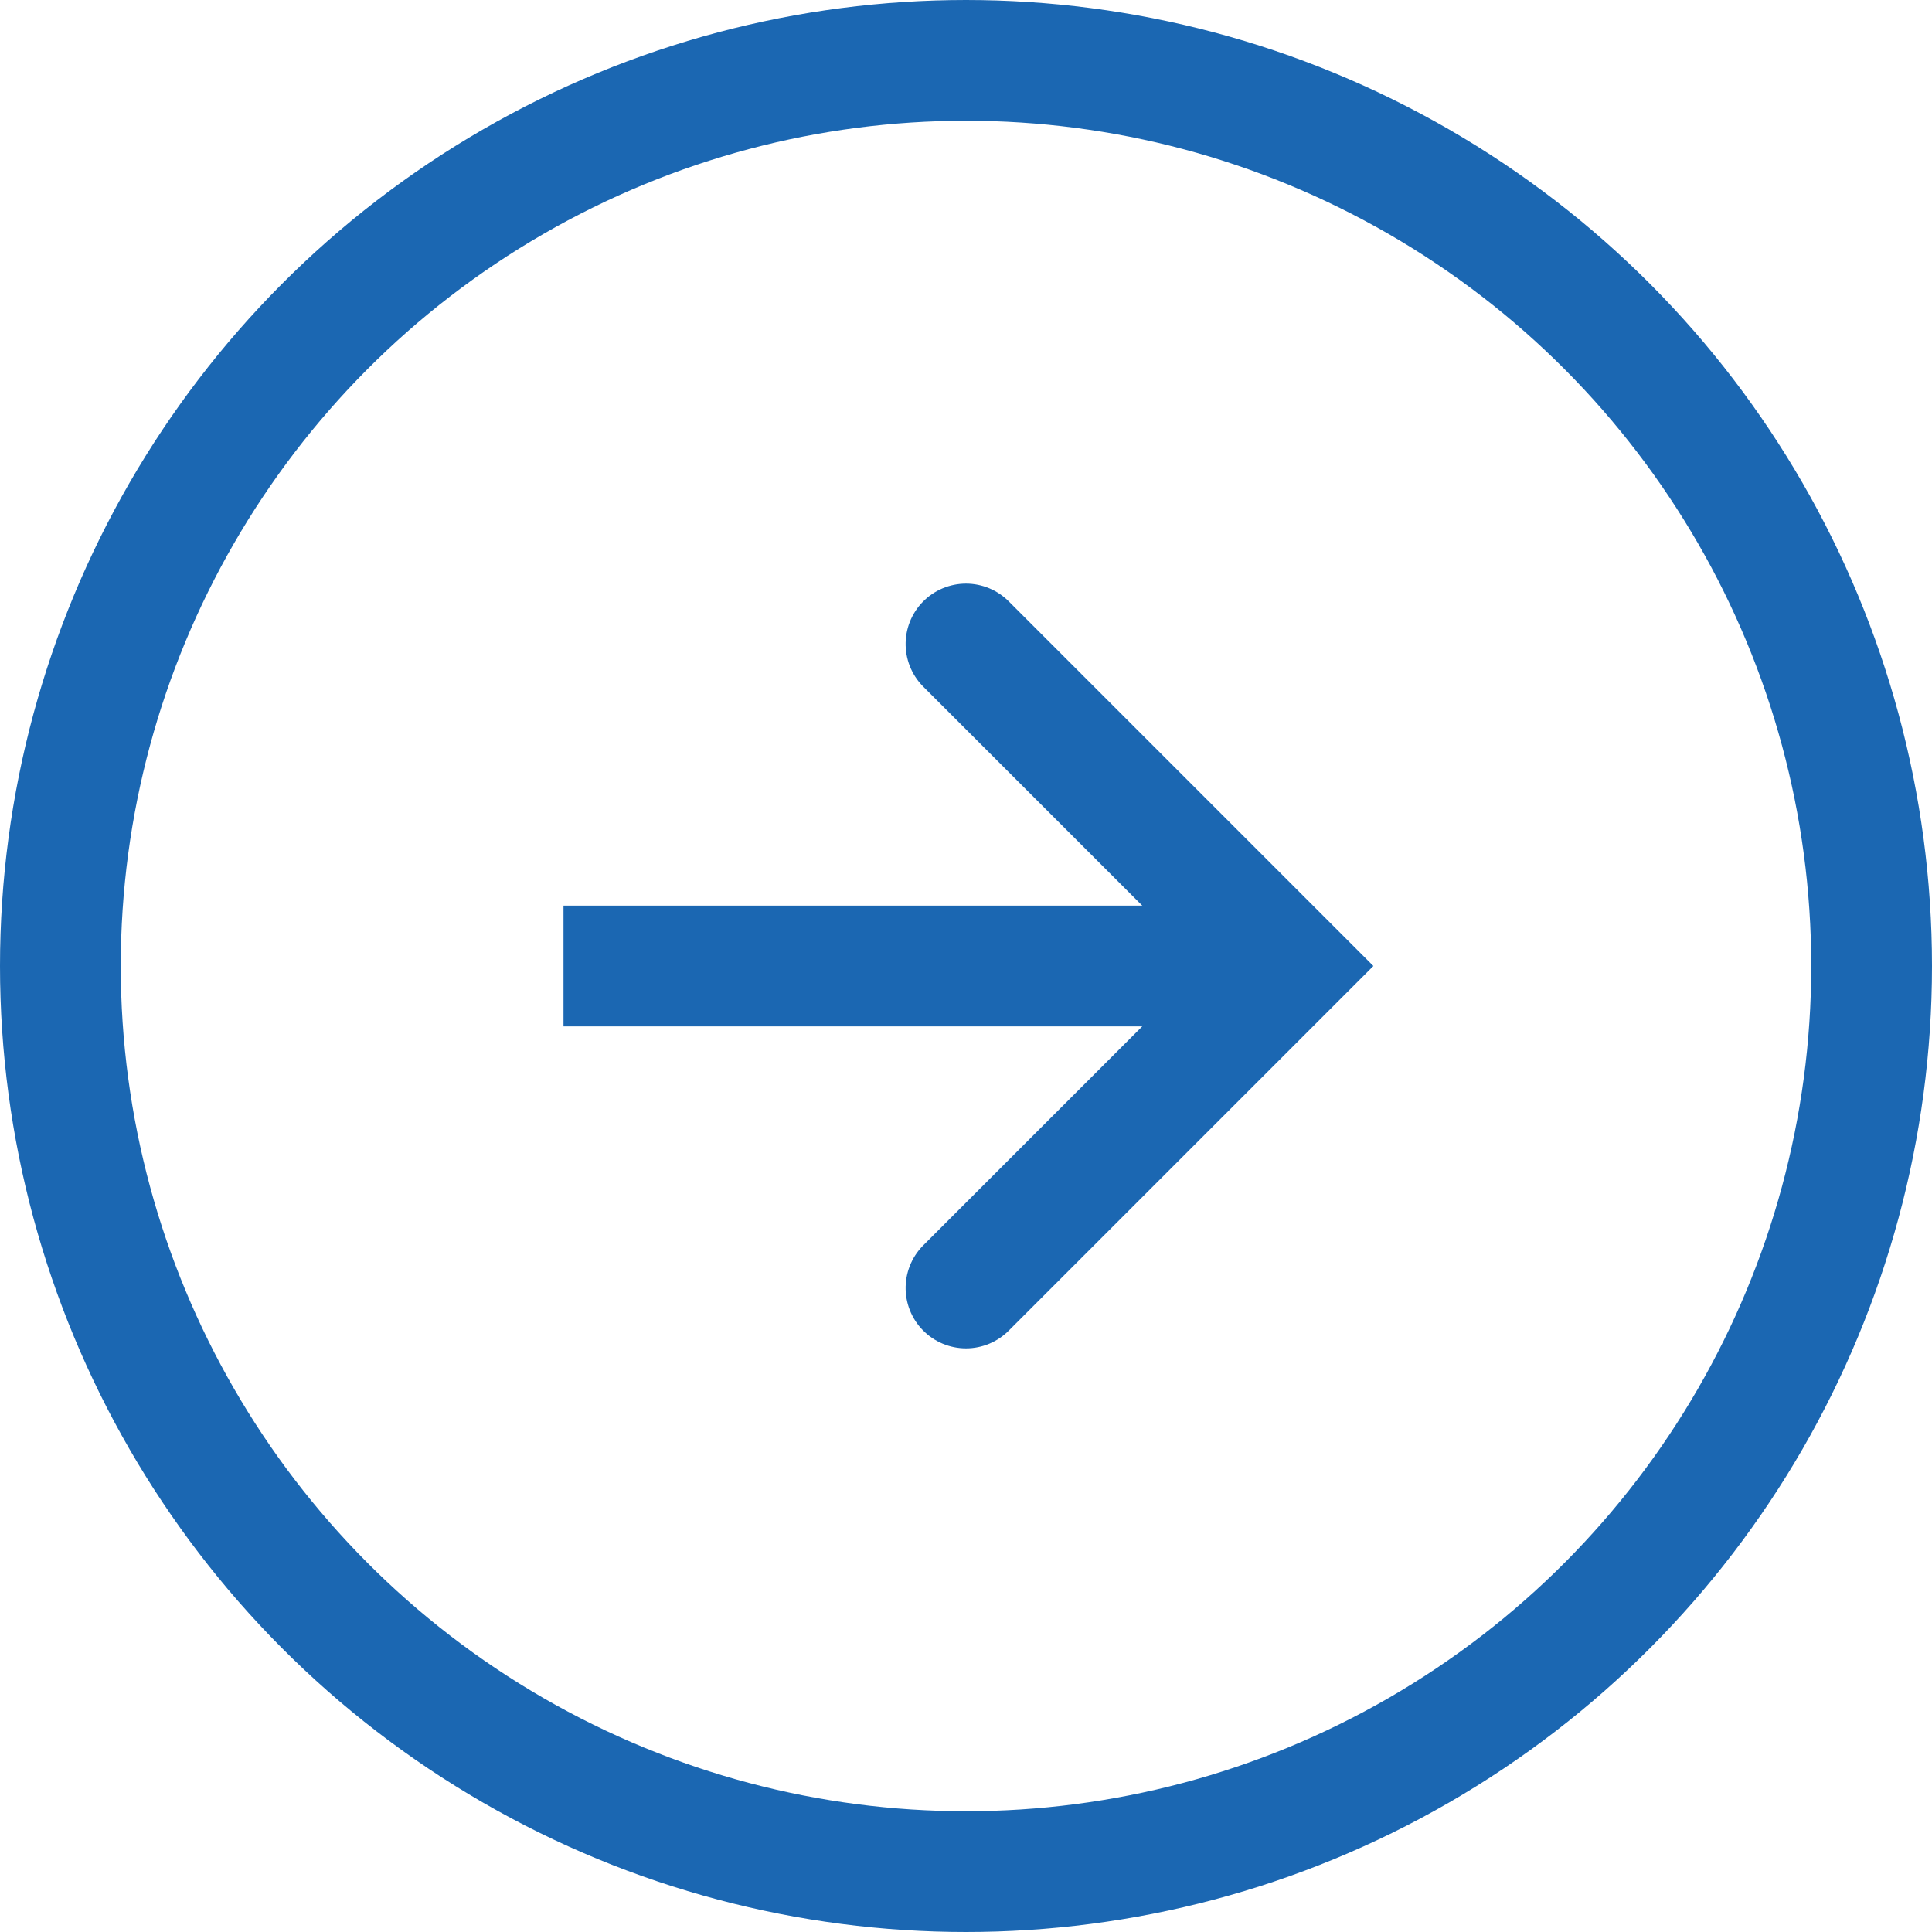
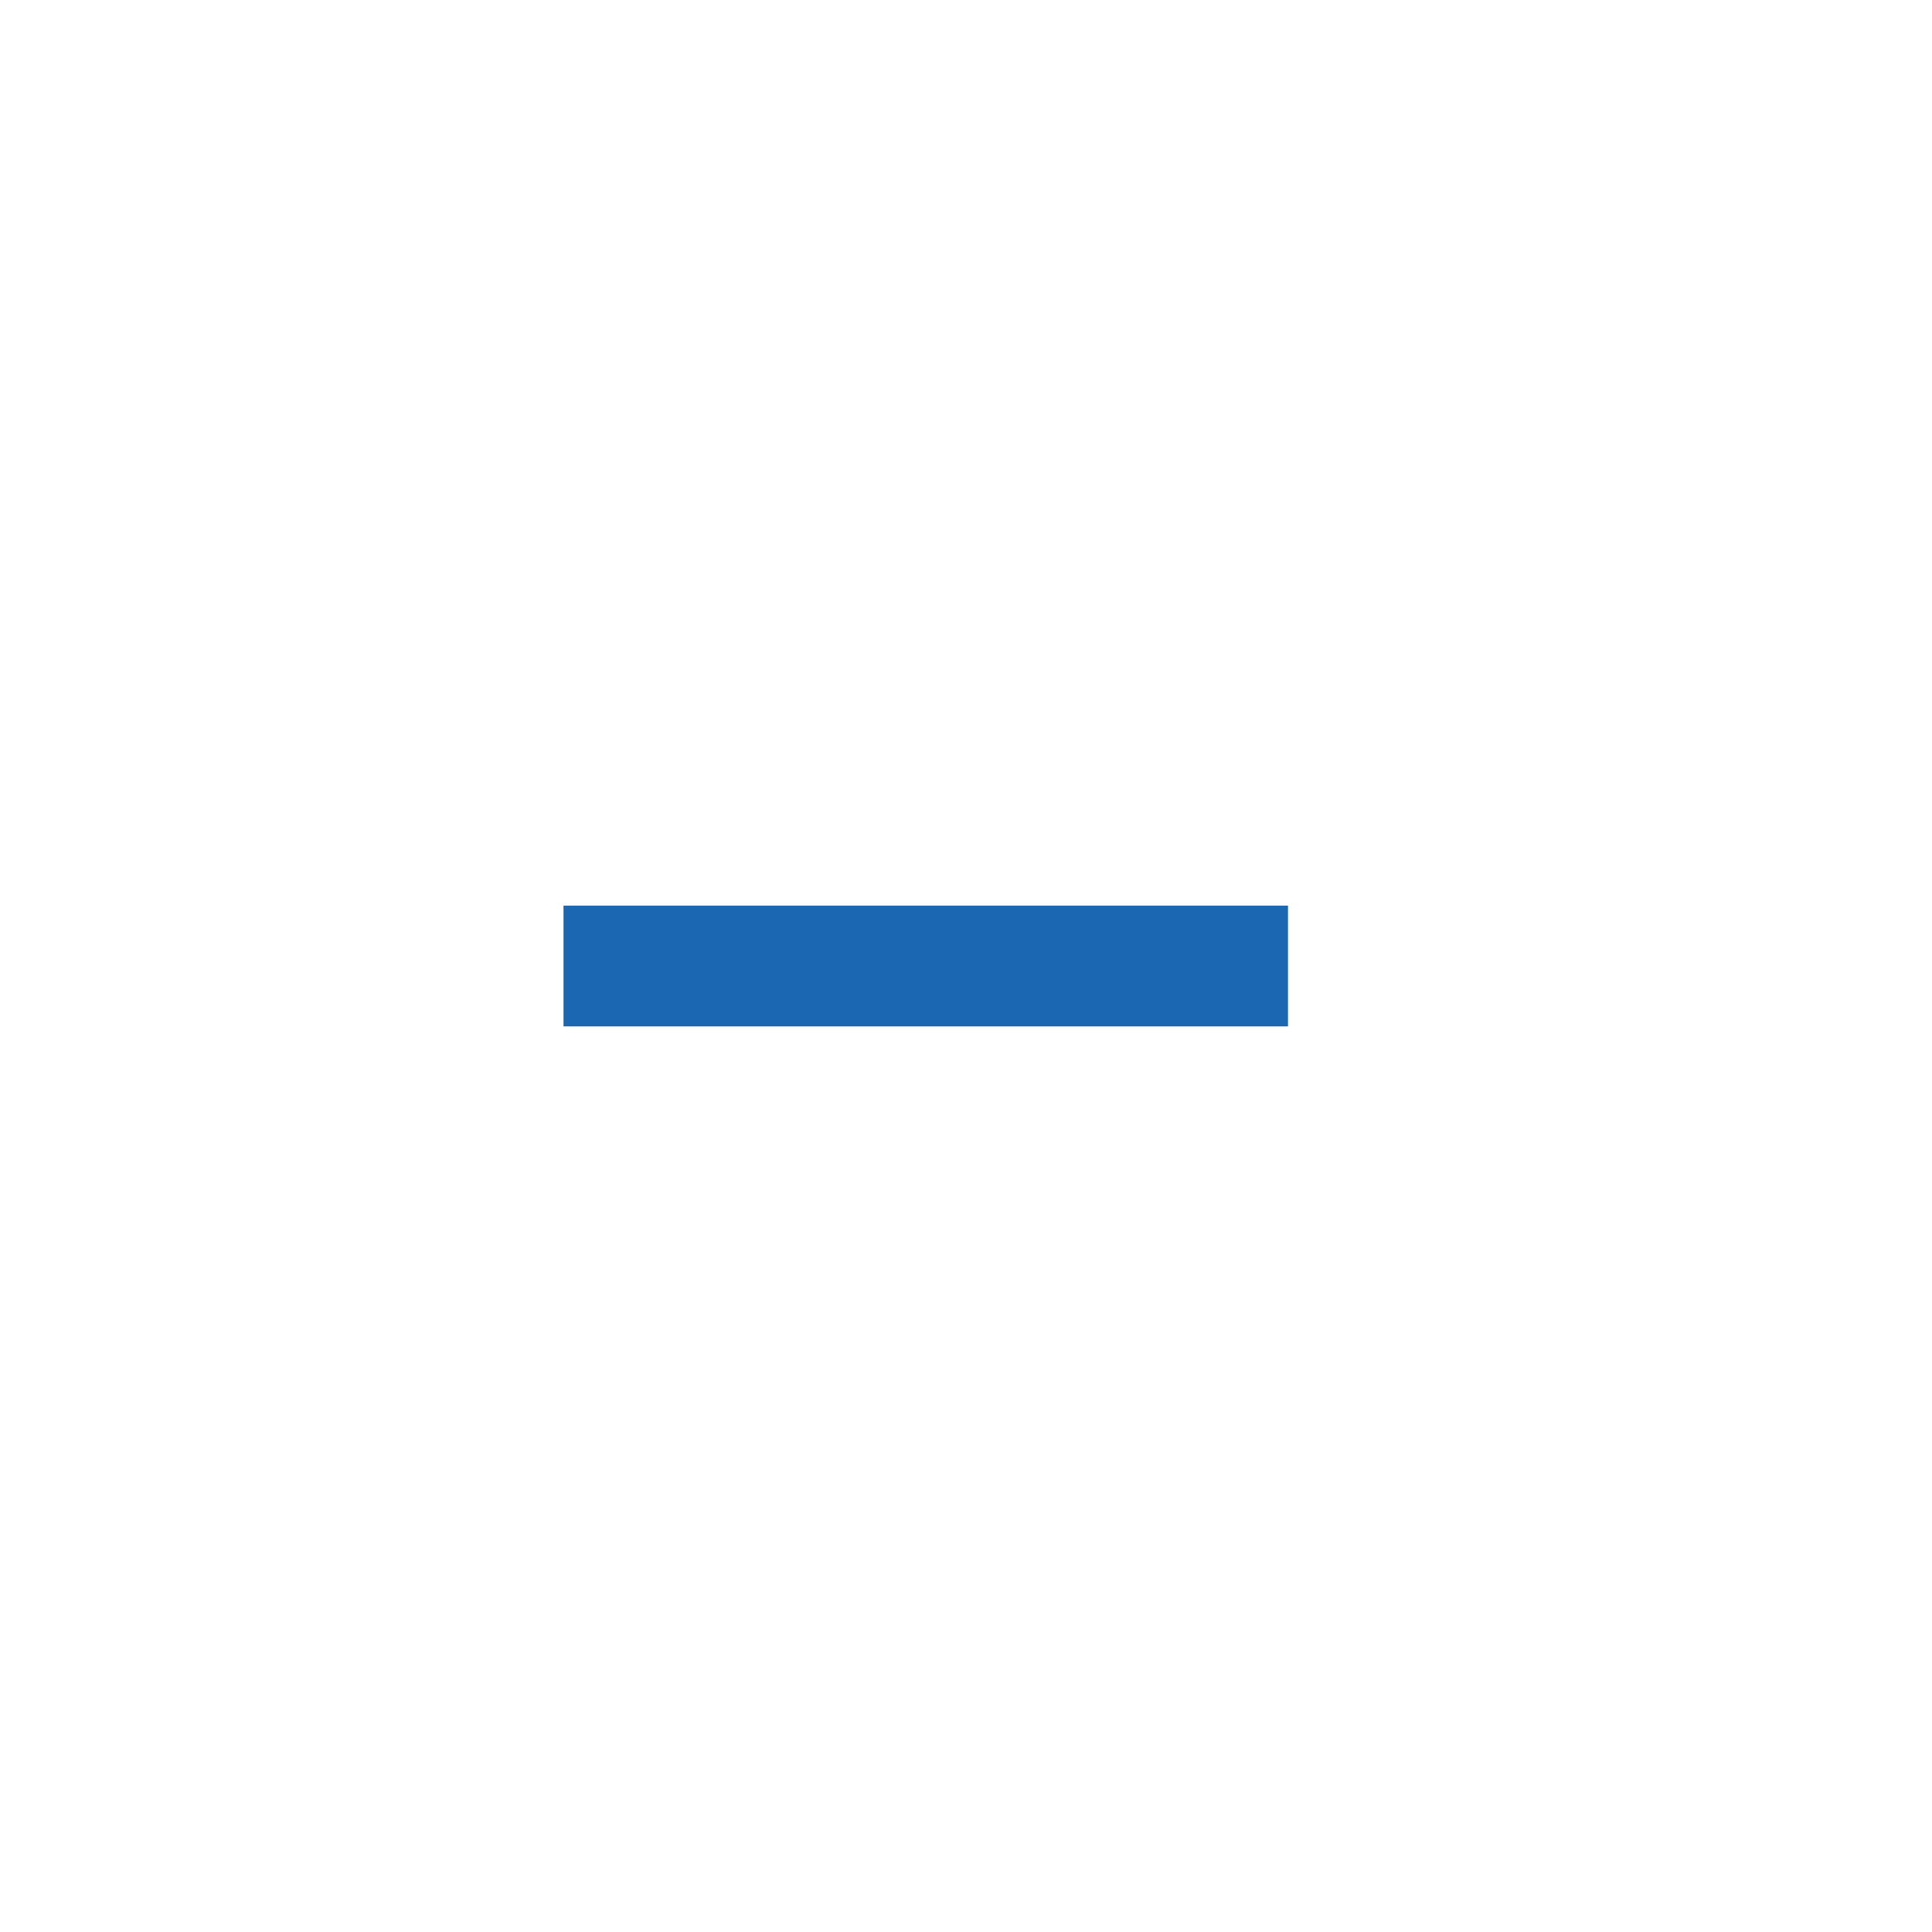
<svg xmlns="http://www.w3.org/2000/svg" width="24" height="24" viewBox="0 0 24 24">
  <g id="Grupo_22" data-name="Grupo 22" transform="translate(-208 -1080)">
    <g id="Elipse_1" data-name="Elipse 1" transform="translate(208 1080)" fill="none" stroke="#1b67b2" stroke-width="1.5">
-       <circle cx="12" cy="12" r="12" stroke="none" />
-       <circle cx="12" cy="12" r="11.25" fill="none" />
-     </g>
-     <path id="Caminho_9" data-name="Caminho 9" d="M0,4,4,0,8,4" transform="translate(224 1088) rotate(90)" fill="none" stroke="#1b67b2" stroke-linecap="round" stroke-width="1.5" />
+       </g>
    <line id="Linha_5" data-name="Linha 5" x2="9" transform="translate(215 1092)" fill="none" stroke="#1b67b2" stroke-width="1.5" />
  </g>
</svg>